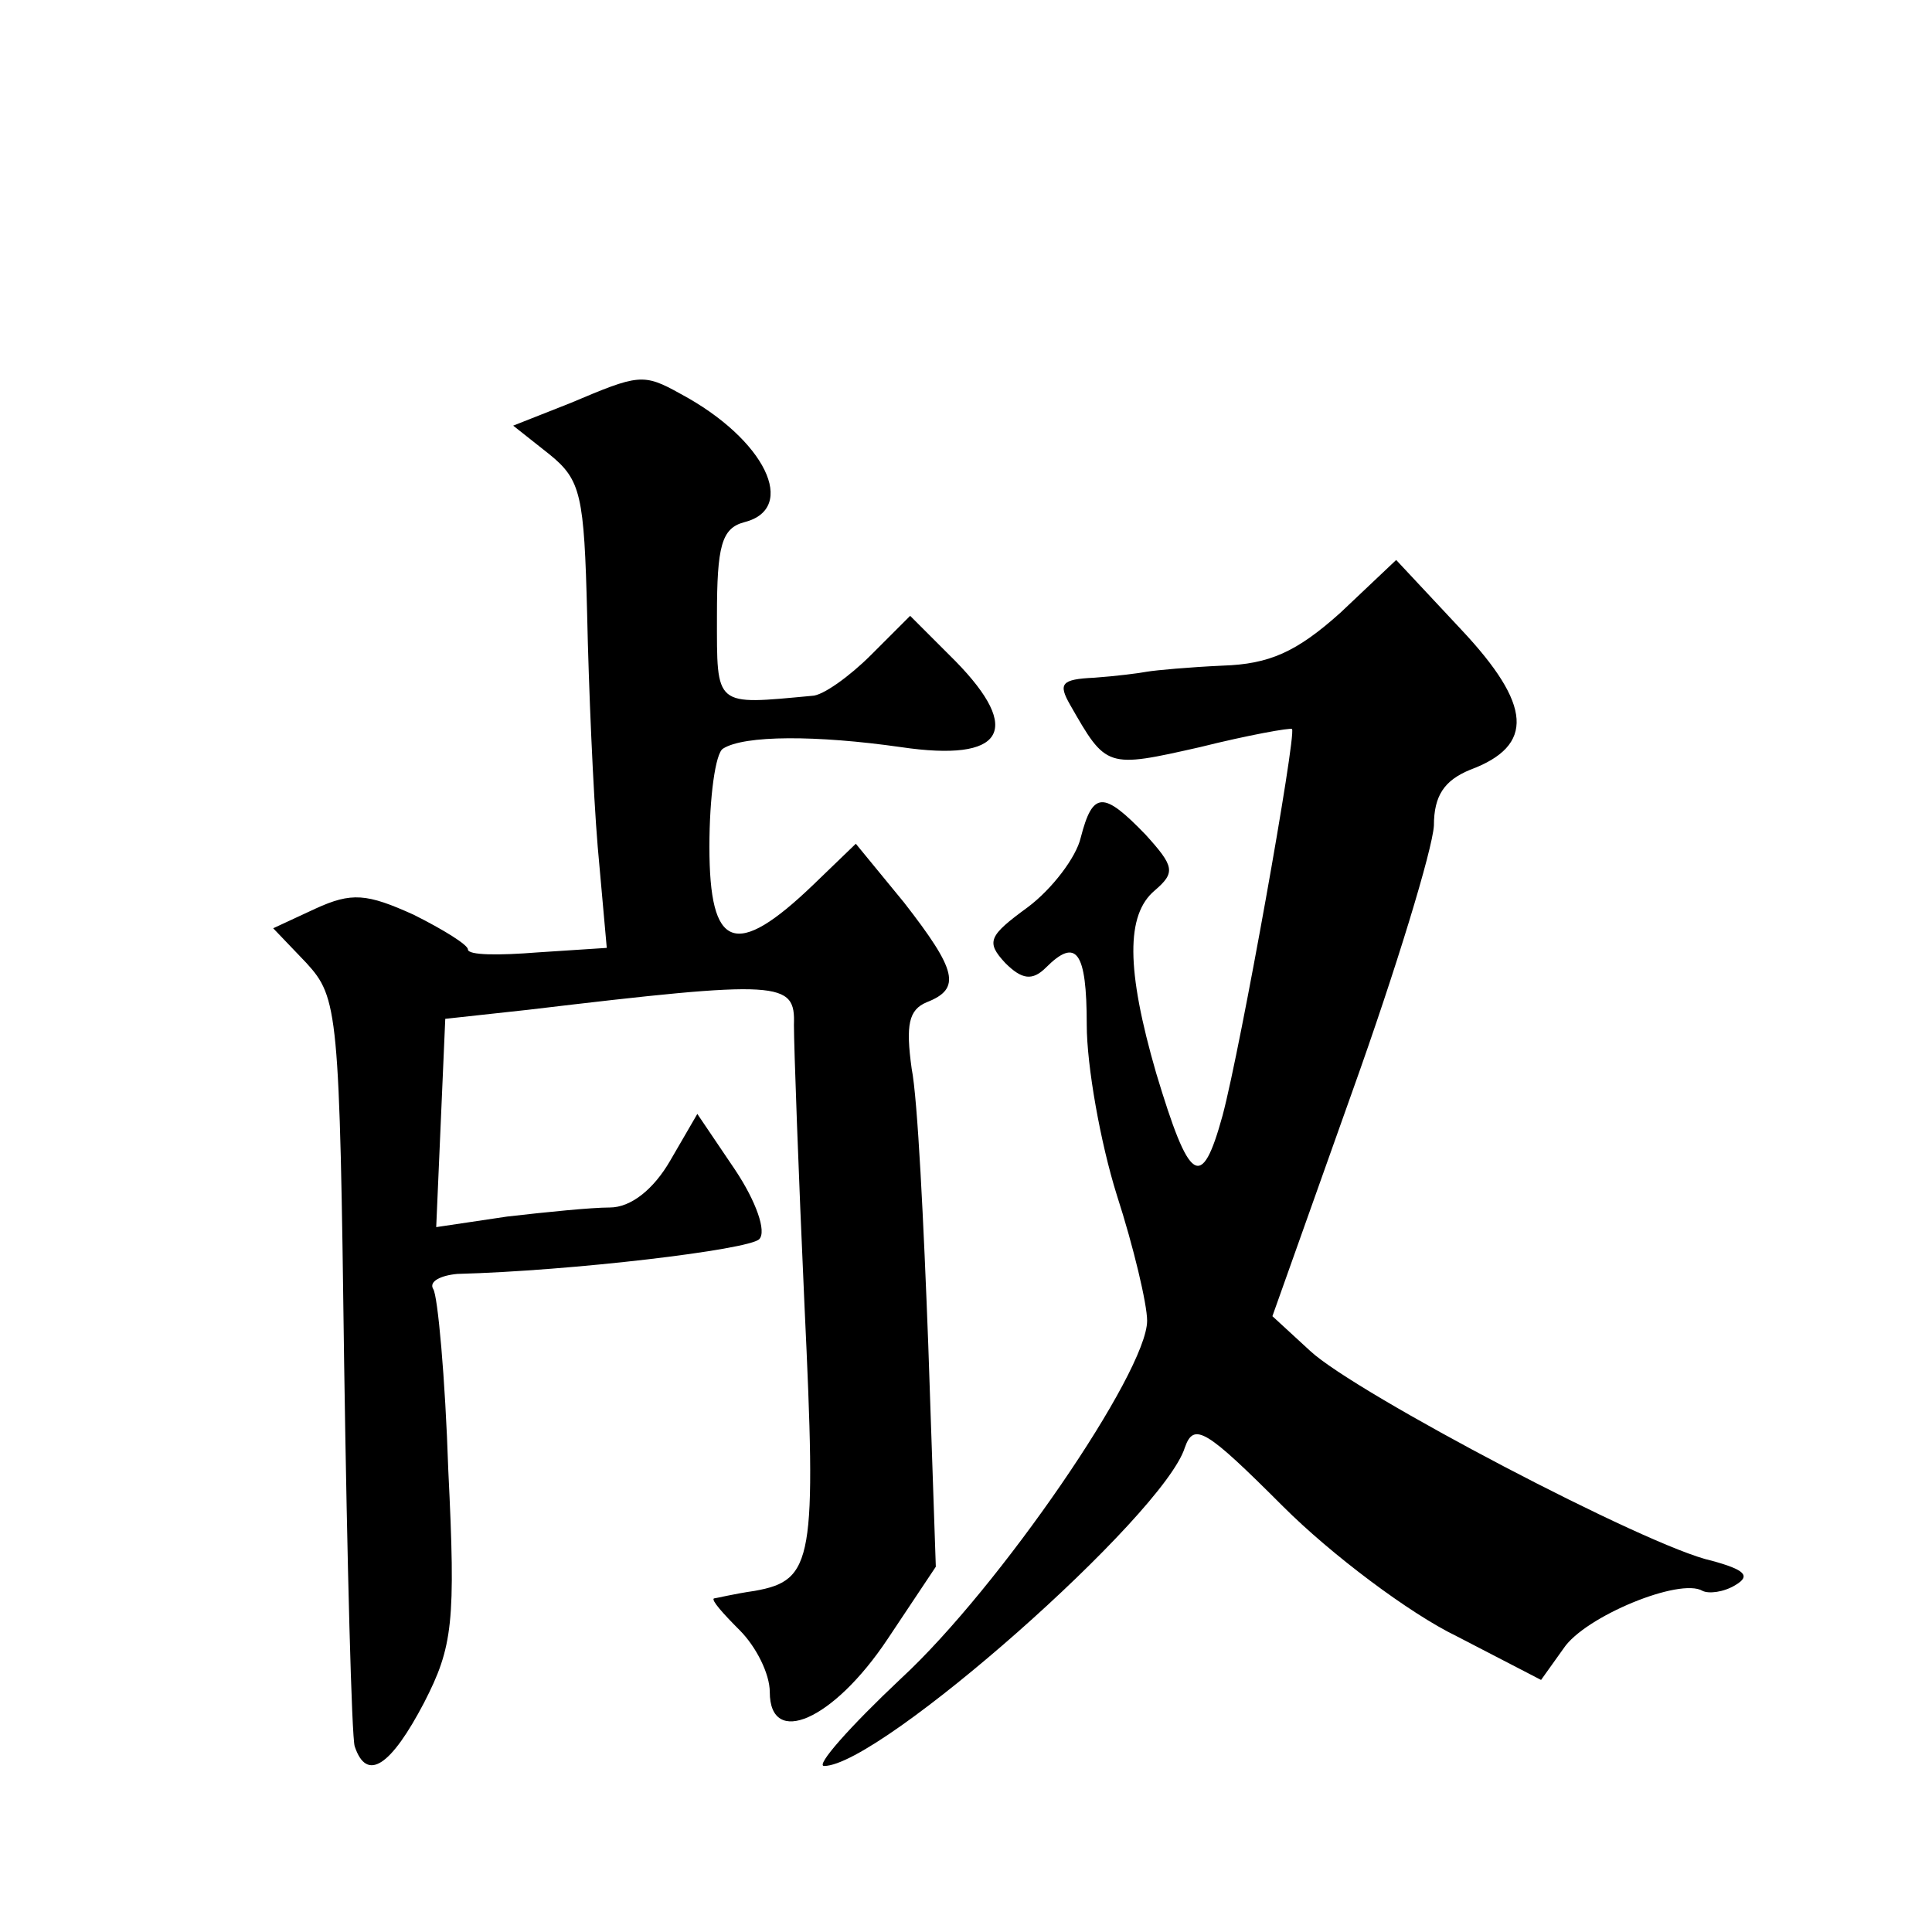
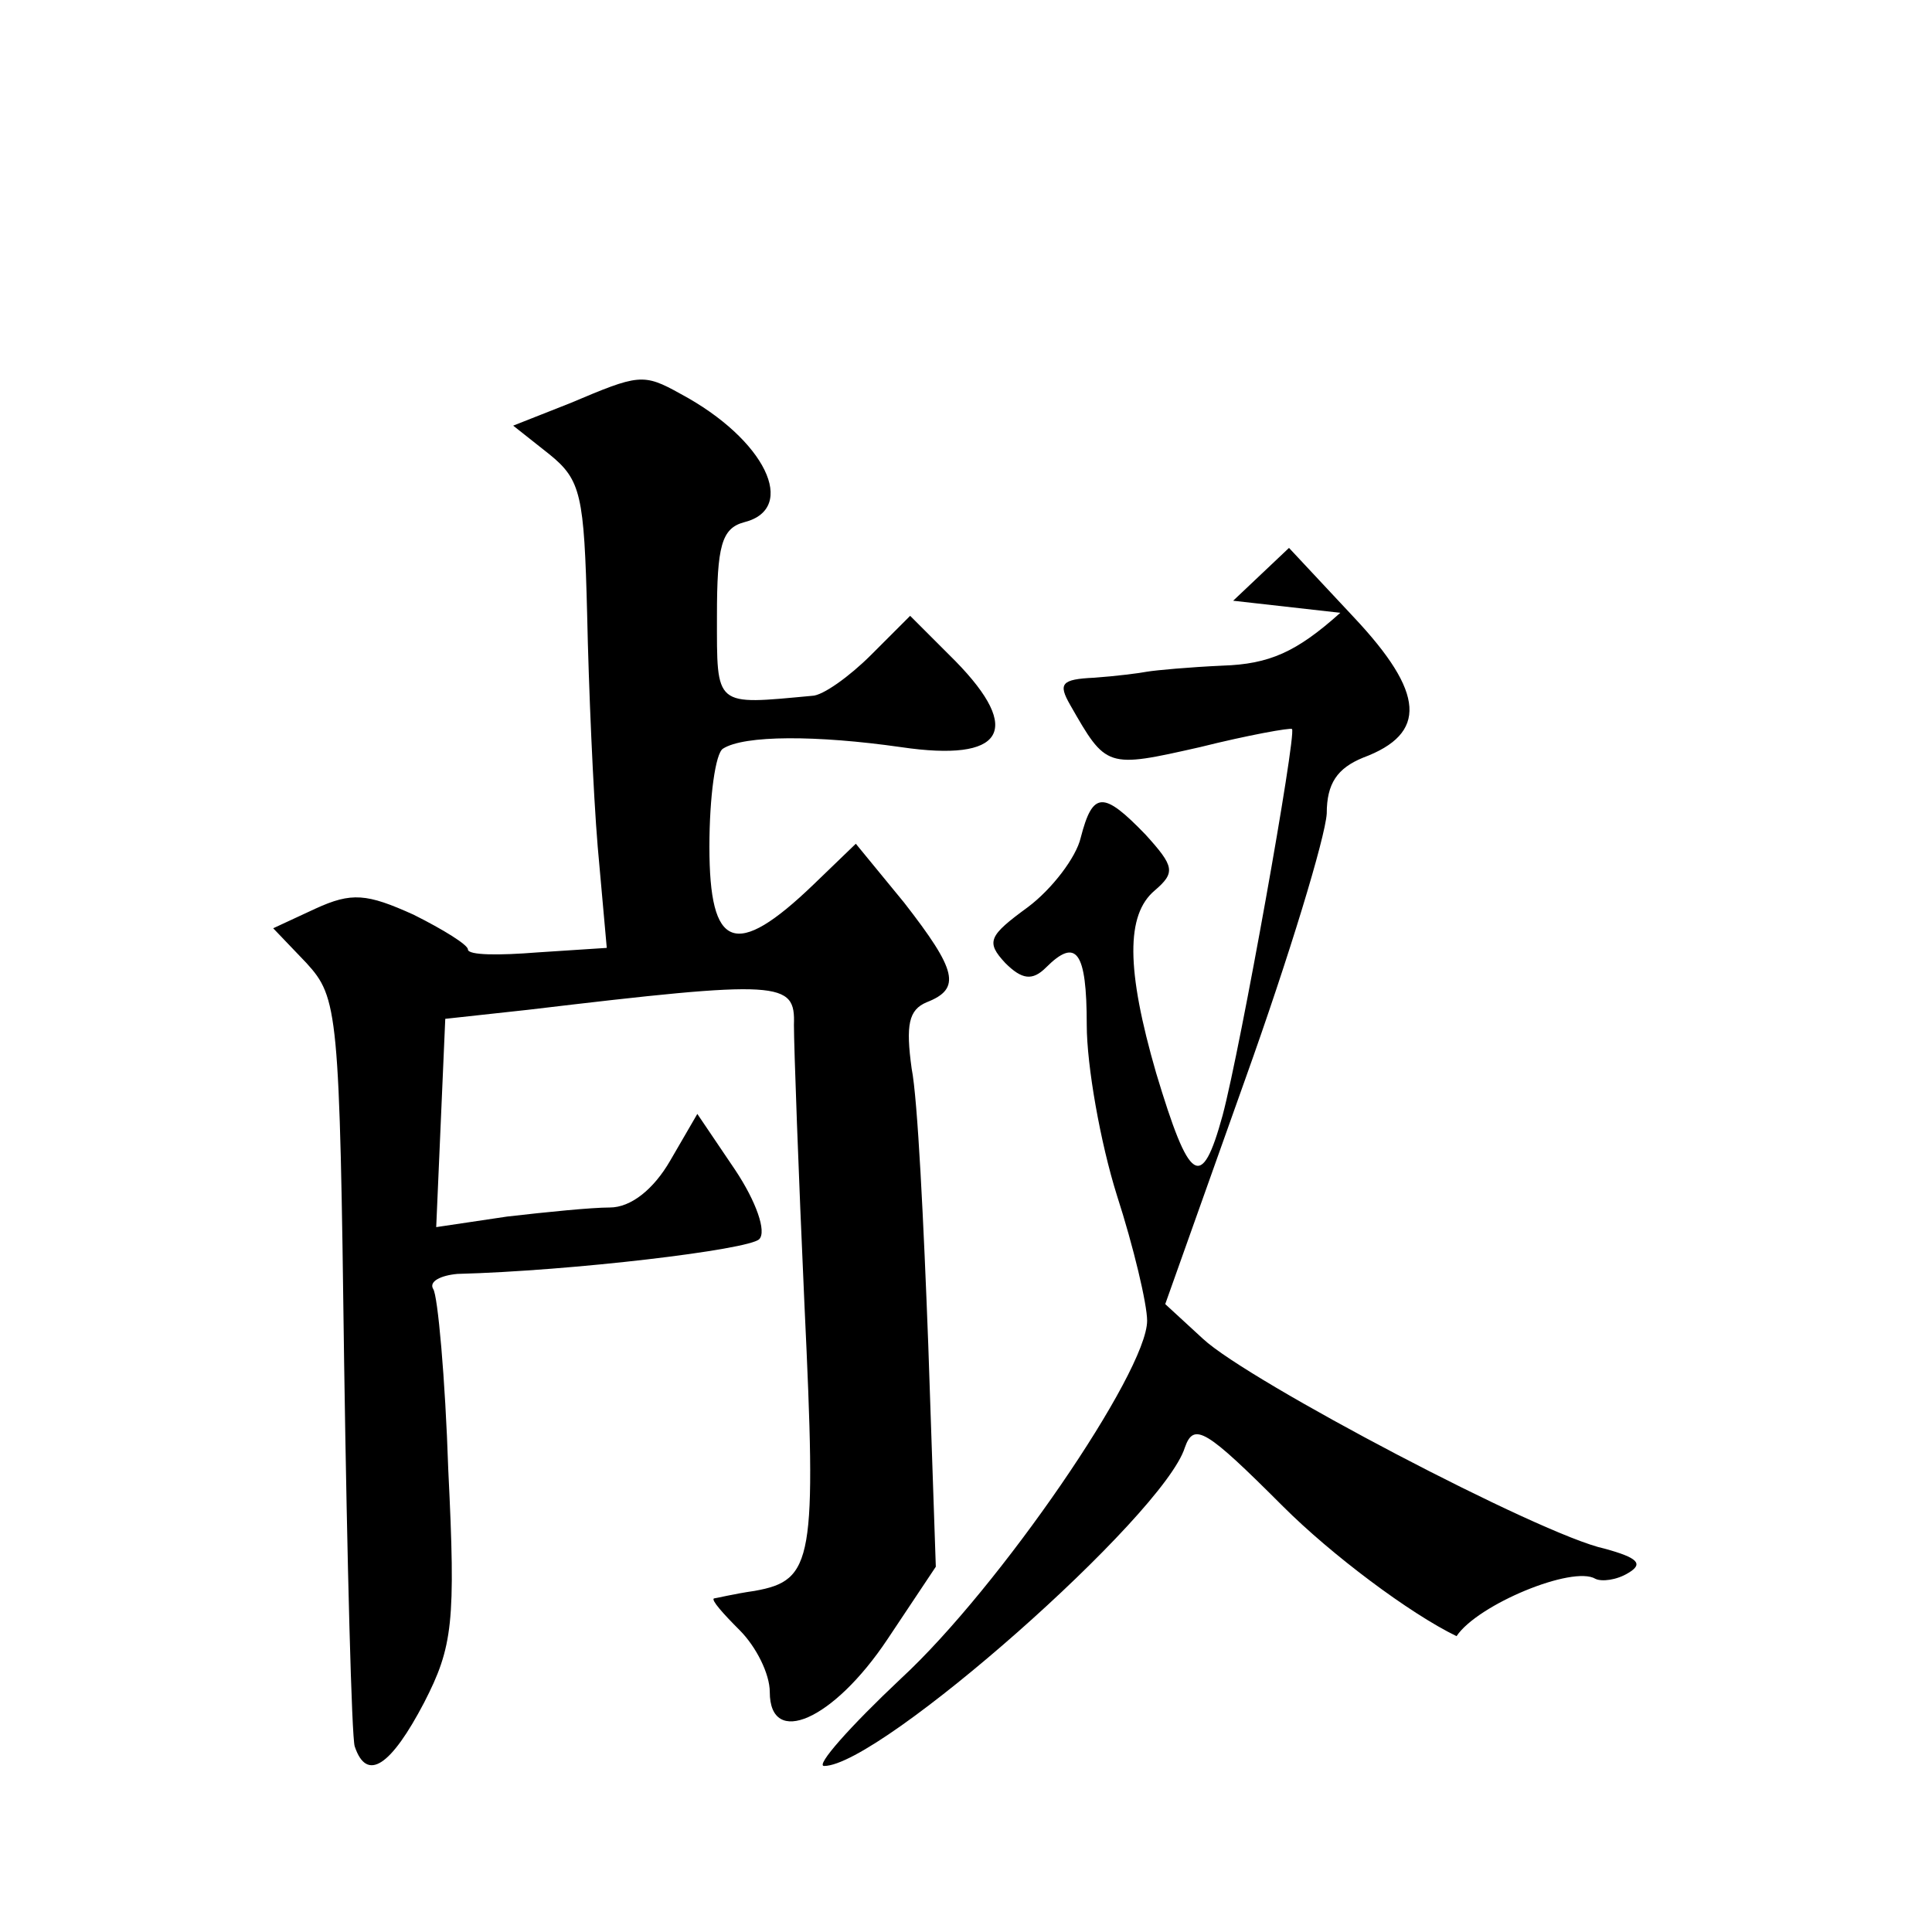
<svg xmlns="http://www.w3.org/2000/svg" version="1.0" width="128pt" height="128pt" viewBox="0 0 128 128" preserveAspectRatio="xMidYMid meet">
  <g transform="translate(0,128) scale(0.1,-0.1)" fill="#0" stroke="none">
-     <path d="M378 1013 l-38 -15 24 -19 c21 -17 23 -27 25 -106 1 -48 4 -118 7 -154 l6 -67 -46 -3 c-25 -2 -46 -2 -46 2 0 3 -16 13 -36 23 -31 14 -41 15 -65 4 l-28 -13 22 -23 c21 -23 22 -32 25 -265 2 -133 5 -248 7 -254 8 -24 24 -13 46 29 19 37 21 53 16 154 -2 61 -7 116 -10 120 -3 5 5 9 16 10 76 2 193 16 200 23 5 5 -2 25 -16 46 l-25 37 -18 -31 c-11 -19 -26 -31 -40 -31 -12 0 -42 -3 -68 -6 l-47 -7 3 69 3 69 55 6 c168 20 177 19 176 -10 0 -14 3 -98 7 -186 8 -169 6 -182 -33 -189 -14 -2 -26 -5 -27 -5 -2 -1 6 -10 17 -21 11 -11 20 -29 20 -41 0 -37 42 -19 78 35 l32 48 -5 147 c-3 80 -7 163 -11 183 -4 29 -2 39 10 44 23 9 20 21 -15 66 l-32 39 -28 -27 c-52 -50 -69 -43 -69 25 0 33 4 62 9 65 14 9 62 9 118 1 68 -10 81 11 36 57 l-30 30 -26 -26 c-14 -14 -32 -27 -39 -27 -65 -6 -63 -8 -63 53 0 46 3 58 18 62 36 9 14 55 -42 85 -25 14 -28 13 -73 -6z M888 874 c-29 -26 -47 -34 -78 -35 -22 -1 -44 -3 -50 -4 -5 -1 -21 -3 -35 -4 -22 -1 -24 -4 -16 -18 24 -42 24 -42 86 -28 32 8 60 13 61 12 3 -4 -34 -211 -46 -256 -14 -51 -22 -45 -44 28 -20 69 -20 105 -1 121 14 12 13 16 -6 37 -28 29 -35 29 -43 -2 -3 -13 -19 -34 -35 -46 -26 -19 -28 -23 -15 -37 11 -11 18 -12 27 -3 20 20 27 11 27 -38 0 -27 9 -78 20 -113 11 -34 20 -72 20 -83 0 -34 -98 -177 -163 -237 -34 -32 -57 -58 -51 -58 37 0 225 166 239 211 6 17 14 12 65 -39 32 -32 84 -71 115 -86 l56 -29 15 21 c14 21 77 47 92 38 4 -2 14 -1 22 4 10 6 6 10 -16 16 -42 9 -236 111 -266 139 l-25 23 53 149 c29 81 53 160 54 176 0 20 7 30 24 37 43 16 41 43 -6 93 l-43 46 -37 -35z" />
+     <path d="M378 1013 l-38 -15 24 -19 c21 -17 23 -27 25 -106 1 -48 4 -118 7 -154 l6 -67 -46 -3 c-25 -2 -46 -2 -46 2 0 3 -16 13 -36 23 -31 14 -41 15 -65 4 l-28 -13 22 -23 c21 -23 22 -32 25 -265 2 -133 5 -248 7 -254 8 -24 24 -13 46 29 19 37 21 53 16 154 -2 61 -7 116 -10 120 -3 5 5 9 16 10 76 2 193 16 200 23 5 5 -2 25 -16 46 l-25 37 -18 -31 c-11 -19 -26 -31 -40 -31 -12 0 -42 -3 -68 -6 l-47 -7 3 69 3 69 55 6 c168 20 177 19 176 -10 0 -14 3 -98 7 -186 8 -169 6 -182 -33 -189 -14 -2 -26 -5 -27 -5 -2 -1 6 -10 17 -21 11 -11 20 -29 20 -41 0 -37 42 -19 78 35 l32 48 -5 147 c-3 80 -7 163 -11 183 -4 29 -2 39 10 44 23 9 20 21 -15 66 l-32 39 -28 -27 c-52 -50 -69 -43 -69 25 0 33 4 62 9 65 14 9 62 9 118 1 68 -10 81 11 36 57 l-30 30 -26 -26 c-14 -14 -32 -27 -39 -27 -65 -6 -63 -8 -63 53 0 46 3 58 18 62 36 9 14 55 -42 85 -25 14 -28 13 -73 -6z M888 874 c-29 -26 -47 -34 -78 -35 -22 -1 -44 -3 -50 -4 -5 -1 -21 -3 -35 -4 -22 -1 -24 -4 -16 -18 24 -42 24 -42 86 -28 32 8 60 13 61 12 3 -4 -34 -211 -46 -256 -14 -51 -22 -45 -44 28 -20 69 -20 105 -1 121 14 12 13 16 -6 37 -28 29 -35 29 -43 -2 -3 -13 -19 -34 -35 -46 -26 -19 -28 -23 -15 -37 11 -11 18 -12 27 -3 20 20 27 11 27 -38 0 -27 9 -78 20 -113 11 -34 20 -72 20 -83 0 -34 -98 -177 -163 -237 -34 -32 -57 -58 -51 -58 37 0 225 166 239 211 6 17 14 12 65 -39 32 -32 84 -71 115 -86 c14 21 77 47 92 38 4 -2 14 -1 22 4 10 6 6 10 -16 16 -42 9 -236 111 -266 139 l-25 23 53 149 c29 81 53 160 54 176 0 20 7 30 24 37 43 16 41 43 -6 93 l-43 46 -37 -35z" />
  </g>
</svg>